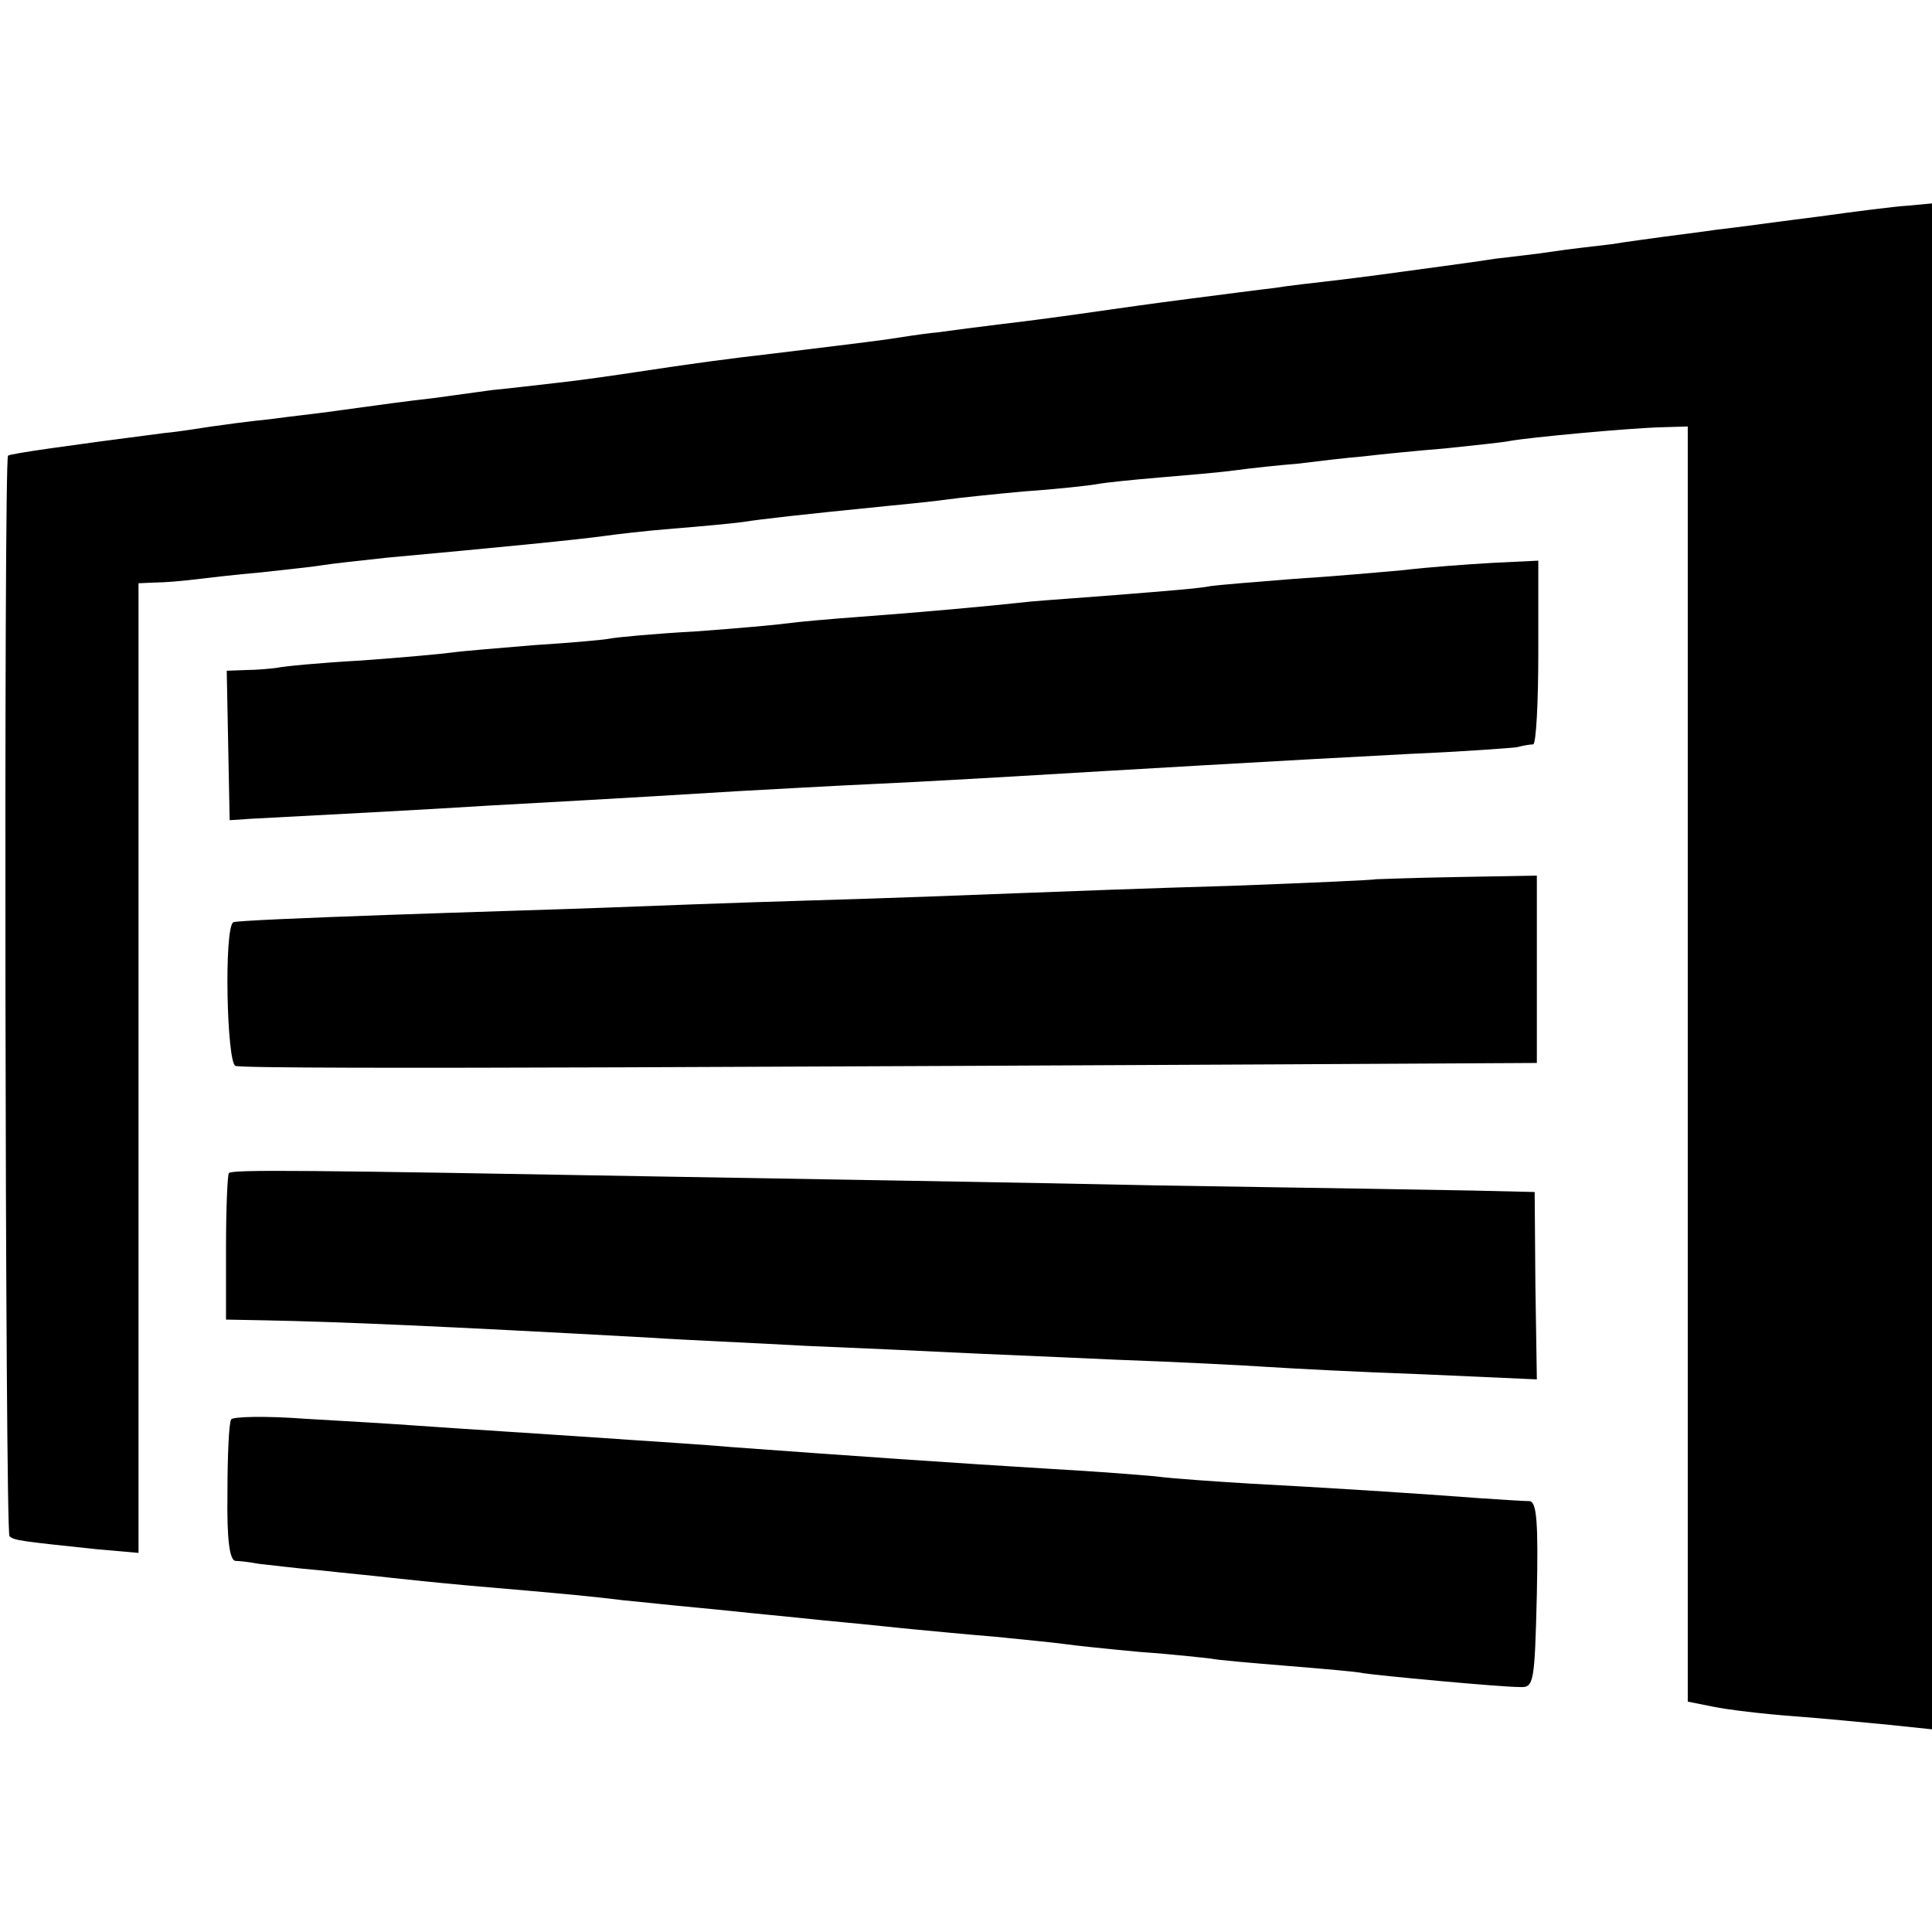
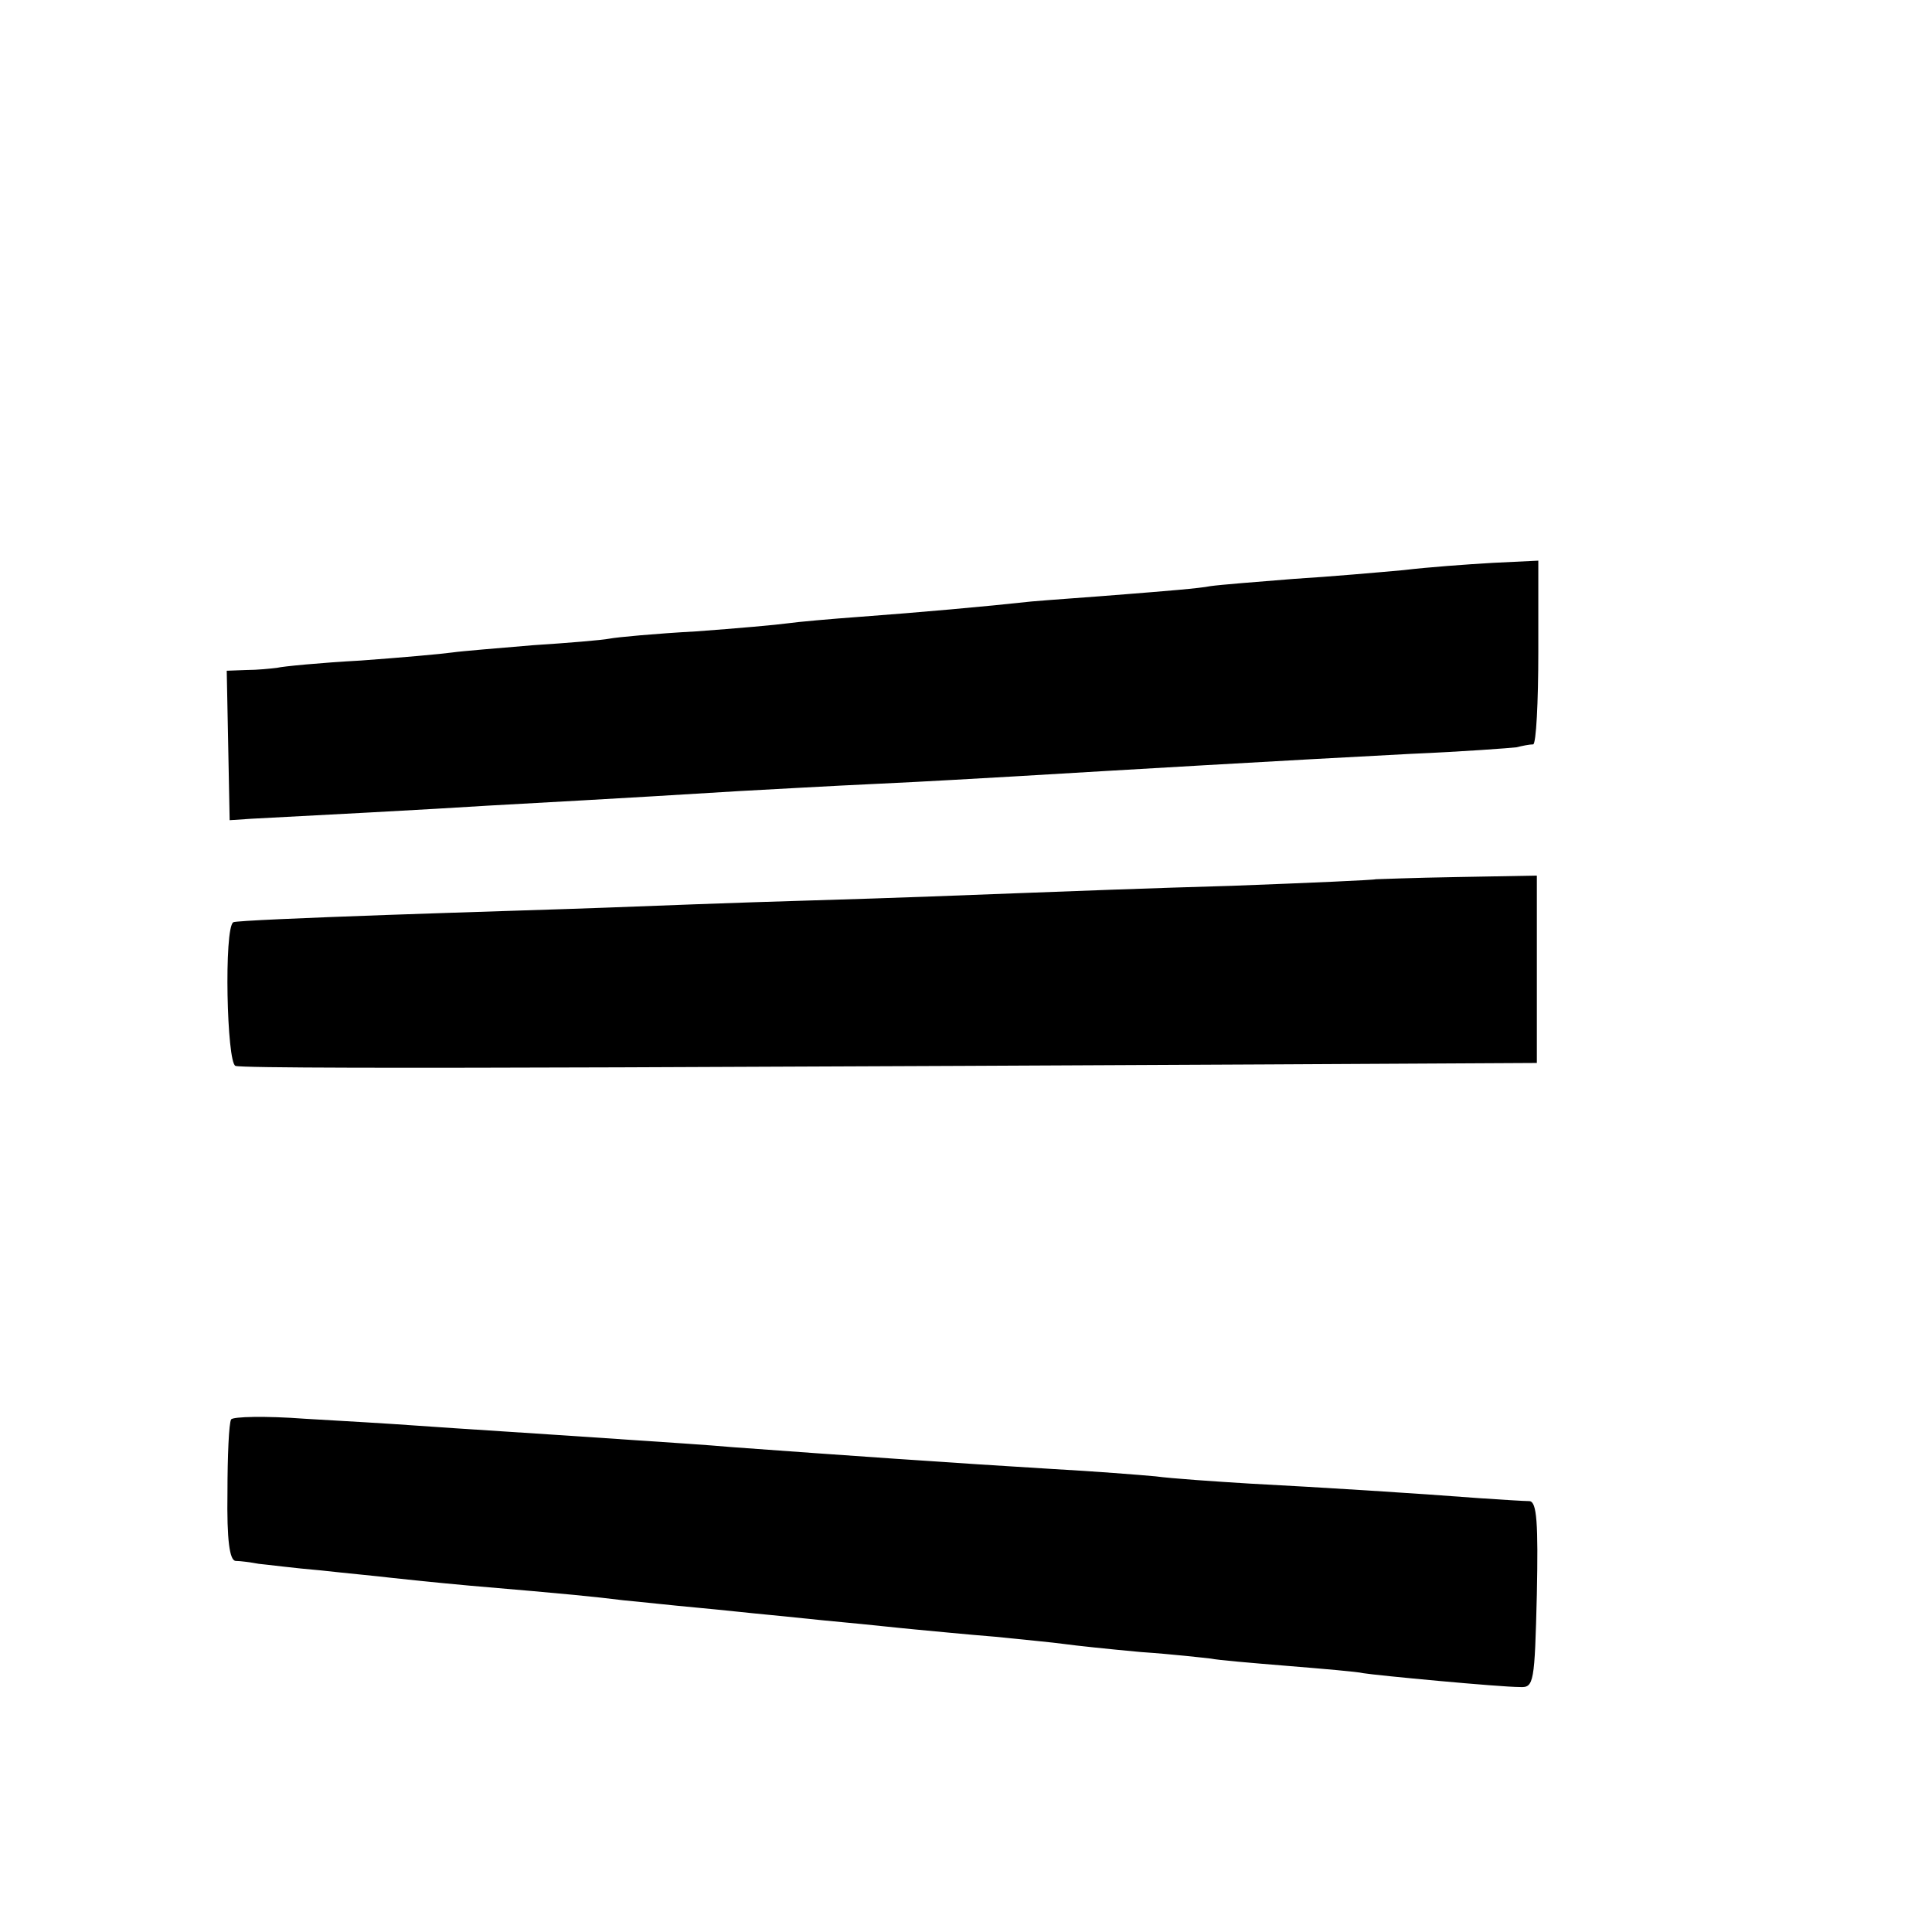
<svg xmlns="http://www.w3.org/2000/svg" version="1.0" width="265pt" height="265pt" viewBox="0 0 265 265" preserveAspectRatio="xMidYMid meet">
  <g transform="translate(0,265) scale(0.1,-0.1)" fill="#000000" stroke="none">
-     <path d="M2495 2353 c-49 -6 -112 -15 -140 -18 -27 -4 -61 -8 -75 -10 -14 -2 -45 -6 -70 -10 -25 -3 -61 -7 -80 -10 -19 -3 -55 -7 -80 -10 -25 -4 -56 -8 -70 -10 -80 -11 -110 -15 -152 -20 -26 -3 -62 -7 -80 -10 -18 -2 -71 -9 -118 -15 -47 -6 -96 -13 -110 -15 -55 -8 -107 -15 -150 -20 -25 -3 -63 -8 -85 -11 -22 -2 -51 -7 -65 -9 -14 -2 -45 -6 -70 -9 -25 -3 -65 -8 -90 -11 -61 -7 -113 -14 -185 -25 -33 -5 -82 -12 -110 -15 -27 -3 -68 -8 -90 -10 -22 -3 -58 -8 -80 -11 -36 -4 -72 -9 -145 -19 -14 -2 -50 -6 -80 -10 -30 -3 -66 -8 -80 -10 -14 -2 -43 -7 -65 -9 -131 -17 -210 -28 -214 -31 -6 -7 -4 -1475 2 -1482 6 -6 16 -7 120 -18 l57 -5 0 665 0 665 23 1 c12 0 36 2 52 4 17 2 59 7 94 10 36 4 74 8 85 10 12 2 50 6 86 10 153 14 265 25 300 30 14 2 56 7 94 10 38 3 80 7 95 9 25 4 78 10 198 22 32 3 69 7 83 9 14 2 61 7 105 11 44 3 89 8 100 10 10 2 49 6 85 9 36 3 83 7 105 10 22 3 60 7 85 9 25 3 65 8 90 10 25 3 76 8 113 11 37 4 77 8 87 10 26 5 167 18 210 19 l35 1 0 -875 0 -874 35 -7 c19 -4 69 -10 110 -13 41 -3 101 -9 133 -12 l57 -6 0 1046 0 1047 -32 -3 c-18 -1 -73 -8 -123 -15z" />
    <path d="M1925 1868 c-33 -3 -101 -9 -150 -12 -50 -4 -101 -8 -115 -10 -14 -3 -65 -7 -115 -11 -49 -4 -108 -8 -130 -10 -64 -7 -154 -15 -235 -21 -41 -3 -86 -7 -100 -9 -14 -2 -70 -7 -125 -11 -55 -3 -109 -8 -119 -10 -10 -2 -58 -6 -105 -9 -47 -4 -97 -8 -111 -10 -14 -2 -70 -7 -125 -11 -55 -3 -107 -8 -115 -10 -8 -1 -27 -3 -42 -3 l-27 -1 2 -102 2 -103 30 2 c77 4 248 13 325 18 201 11 279 16 345 20 39 2 124 7 190 10 66 3 149 8 185 10 151 9 372 22 545 31 71 3 137 8 145 9 8 2 18 4 23 4 4 1 7 57 7 127 l0 125 -62 -3 c-35 -2 -90 -6 -123 -10z" />
    <path d="M1887 1444 c-1 -1 -90 -5 -197 -9 -107 -3 -238 -8 -290 -10 -52 -2 -180 -7 -285 -10 -104 -3 -233 -8 -285 -10 -52 -2 -187 -6 -300 -10 -112 -4 -207 -8 -210 -10 -13 -8 -9 -193 3 -197 7 -3 244 -3 527 -2 283 1 682 3 887 4 l371 2 0 128 0 129 -110 -2 c-60 -1 -110 -3 -111 -3z" />
-     <path d="M314 1041 c-2 -2 -4 -49 -4 -103 l0 -98 53 -1 c103 -2 242 -8 532 -24 44 -3 139 -7 210 -11 72 -3 162 -7 200 -9 39 -2 140 -6 225 -10 85 -3 180 -8 210 -10 30 -2 125 -7 211 -10 l157 -7 -2 129 -1 128 -85 2 c-47 1 -240 4 -430 7 -190 4 -491 9 -670 12 -502 9 -601 10 -606 5z" />
    <path d="M317 703 c-3 -5 -5 -50 -5 -100 -1 -66 3 -93 11 -94 7 0 21 -2 32 -4 11 -1 49 -6 85 -9 36 -4 79 -8 95 -10 17 -2 66 -7 110 -11 141 -12 169 -15 210 -20 22 -2 67 -7 100 -10 33 -3 78 -8 100 -10 22 -2 67 -7 100 -10 33 -3 78 -8 100 -10 22 -2 72 -7 110 -10 39 -4 81 -8 95 -10 14 -2 61 -7 105 -11 44 -3 87 -8 96 -9 9 -2 56 -6 105 -10 49 -4 96 -8 104 -10 18 -3 187 -19 215 -19 19 -1 20 6 23 127 2 98 0 127 -10 128 -7 0 -38 2 -68 4 -91 7 -220 15 -315 20 -49 3 -108 7 -130 10 -22 2 -85 7 -140 10 -133 8 -290 19 -440 30 -33 3 -96 7 -140 10 -44 3 -118 8 -165 11 -47 3 -107 7 -135 9 -27 2 -94 6 -147 9 -53 4 -99 3 -101 -1z" />
  </g>
</svg>